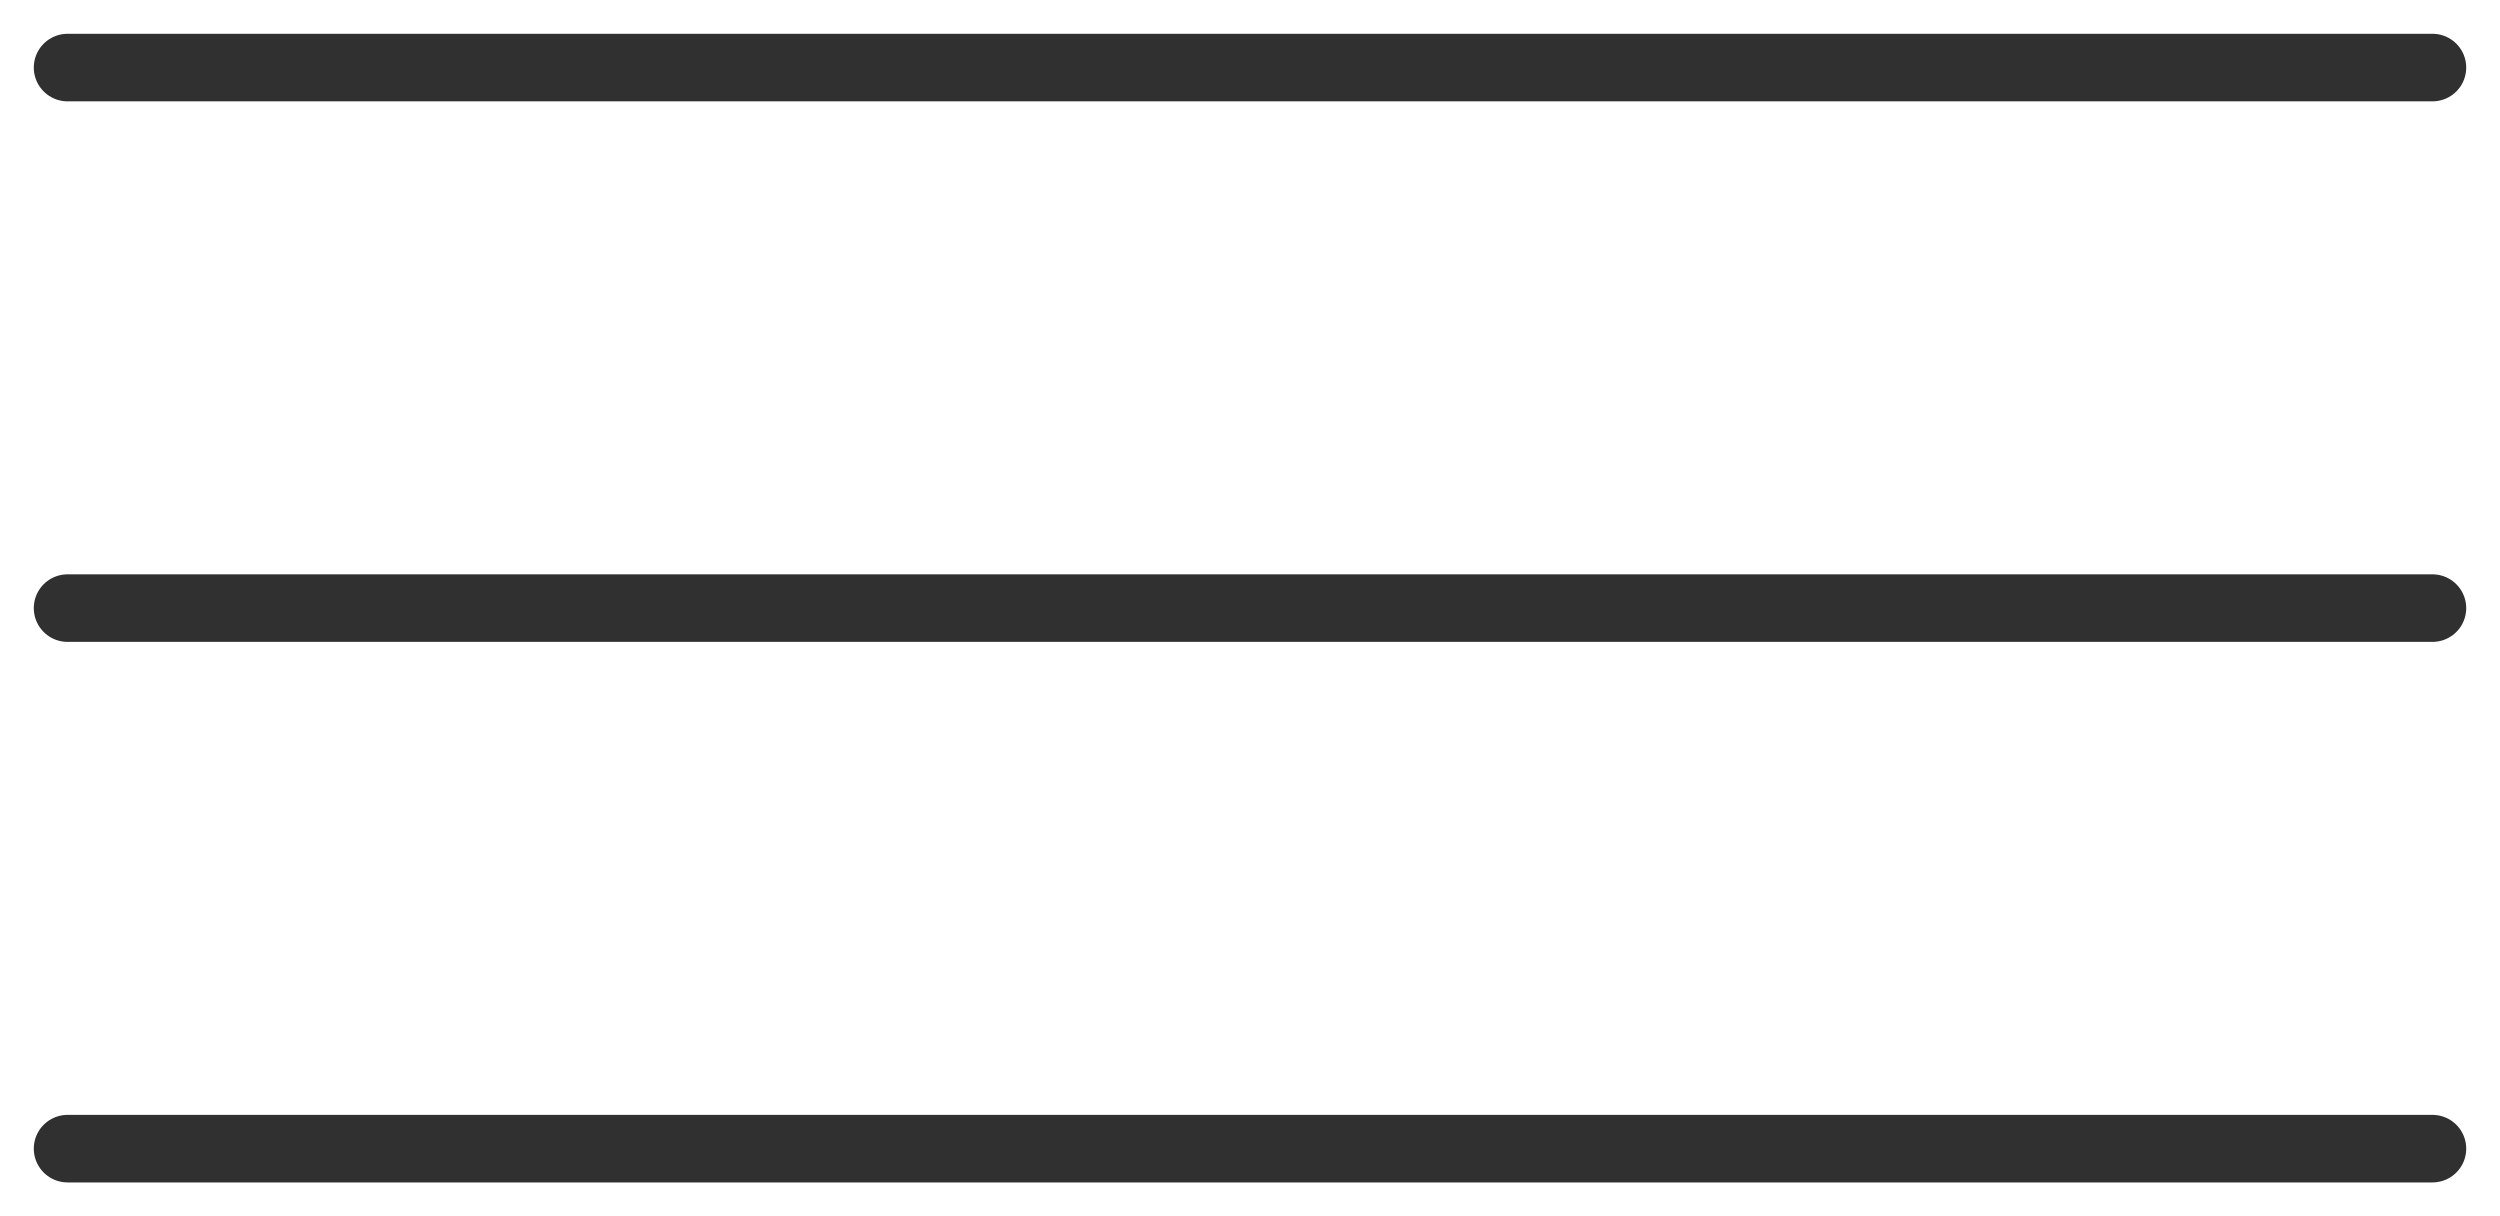
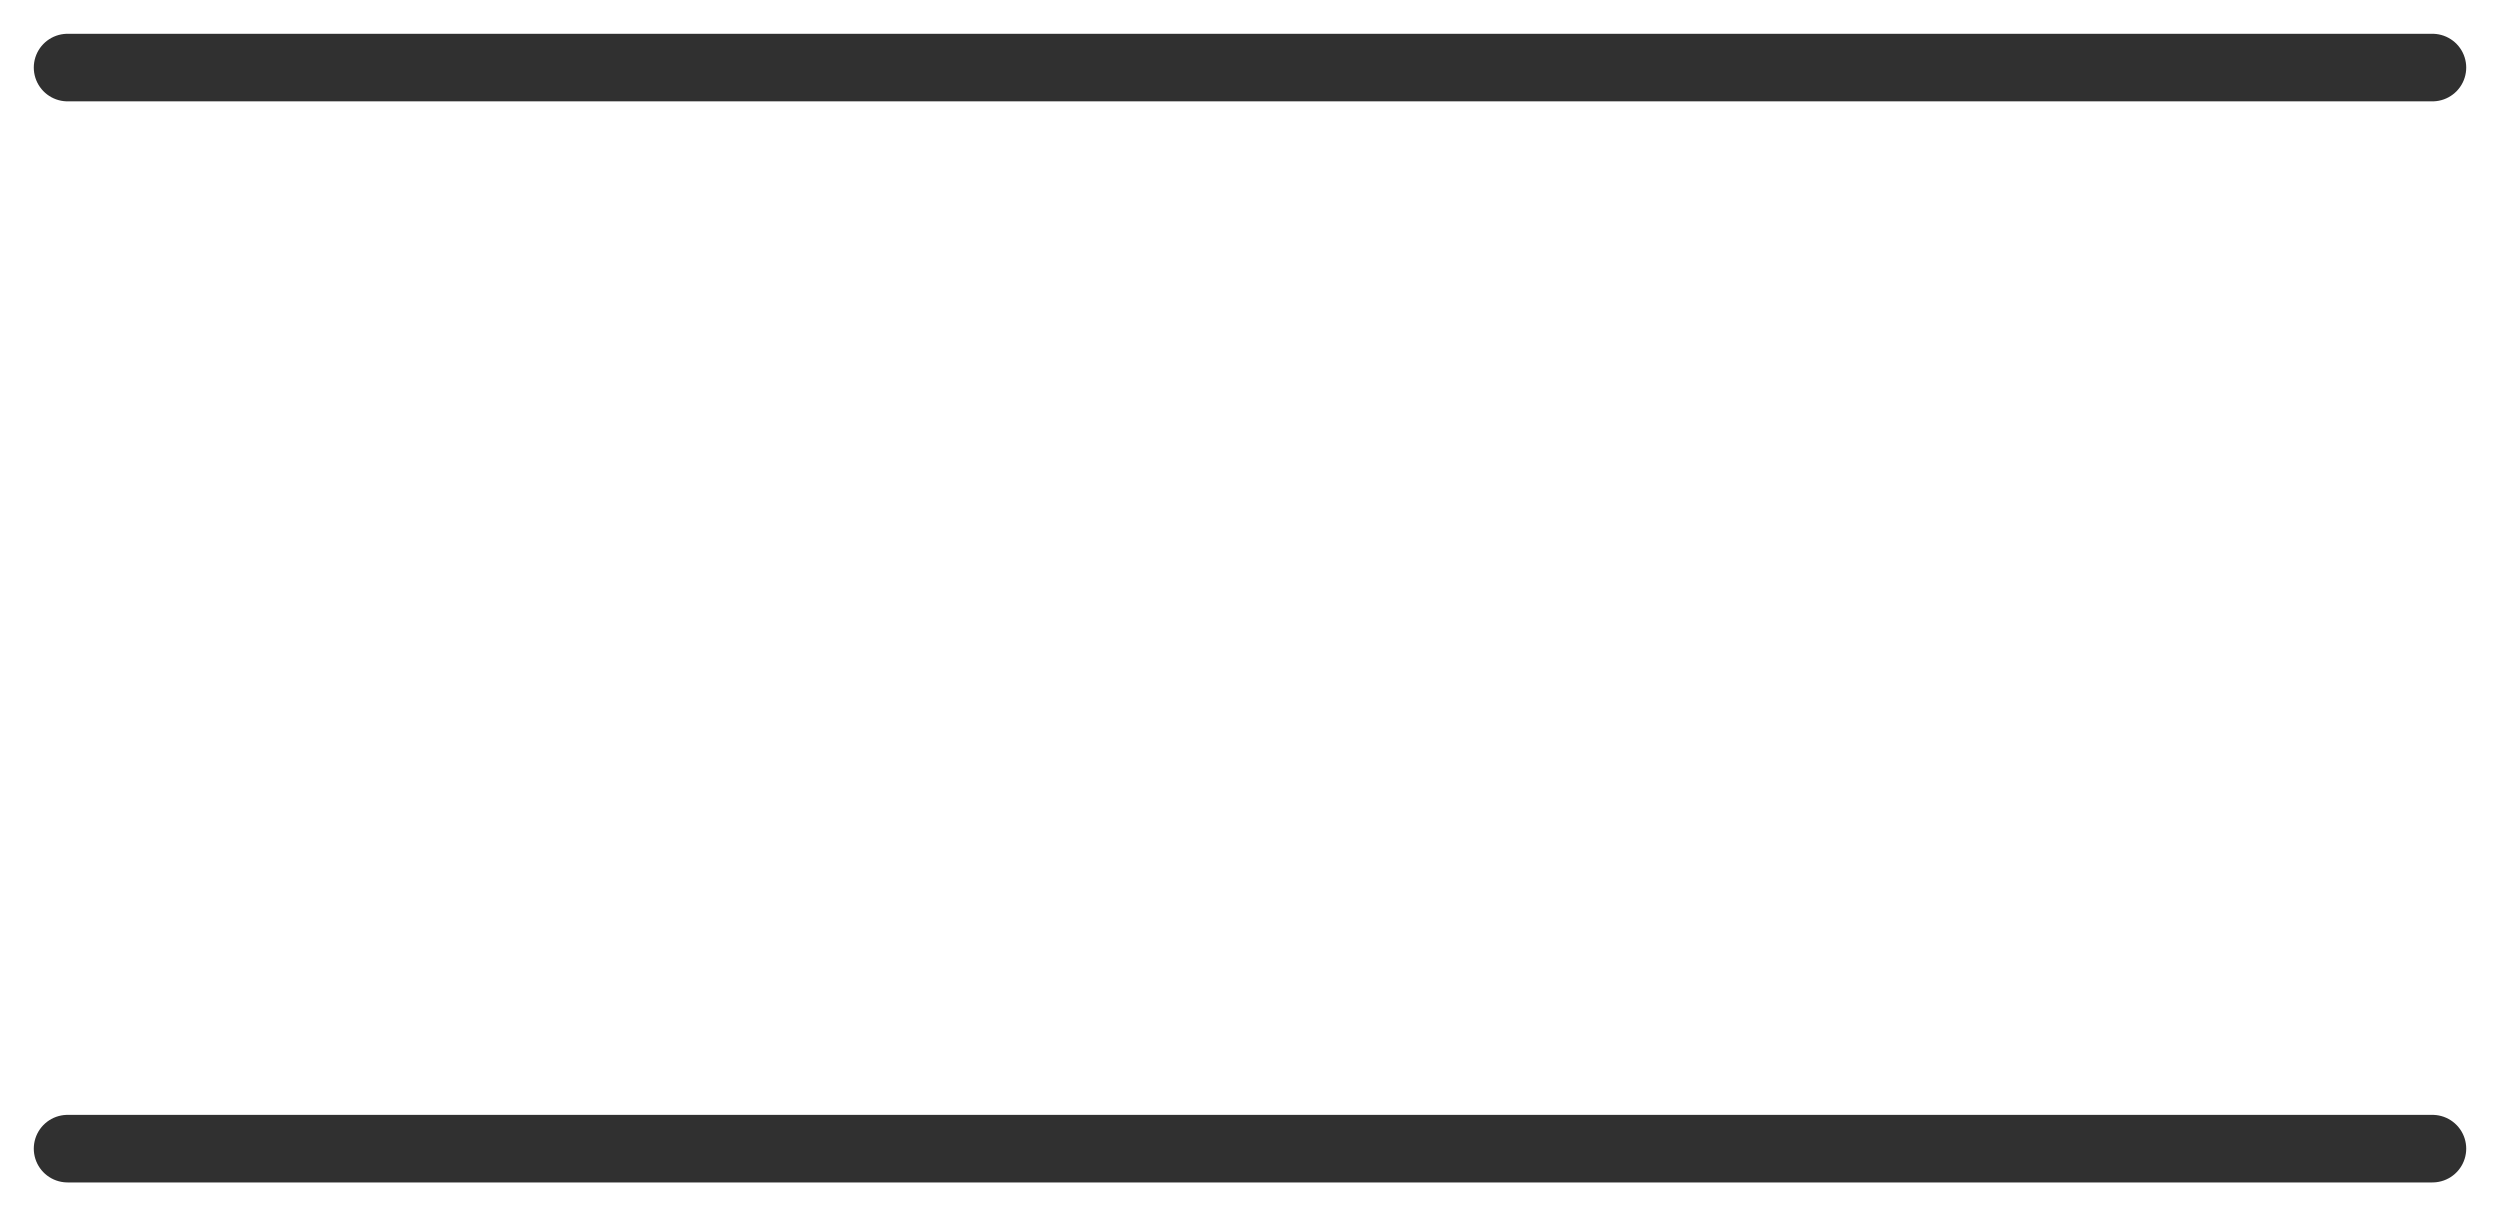
<svg xmlns="http://www.w3.org/2000/svg" width="37" height="18" viewBox="0 0 37 18" fill="none">
  <path d="M36 1L1 1" stroke="#303030" stroke-linecap="round" />
-   <path d="M36 9L1 9" stroke="#303030" stroke-linecap="round" />
  <path d="M36 17L1 17" stroke="#303030" stroke-linecap="round" />
</svg>